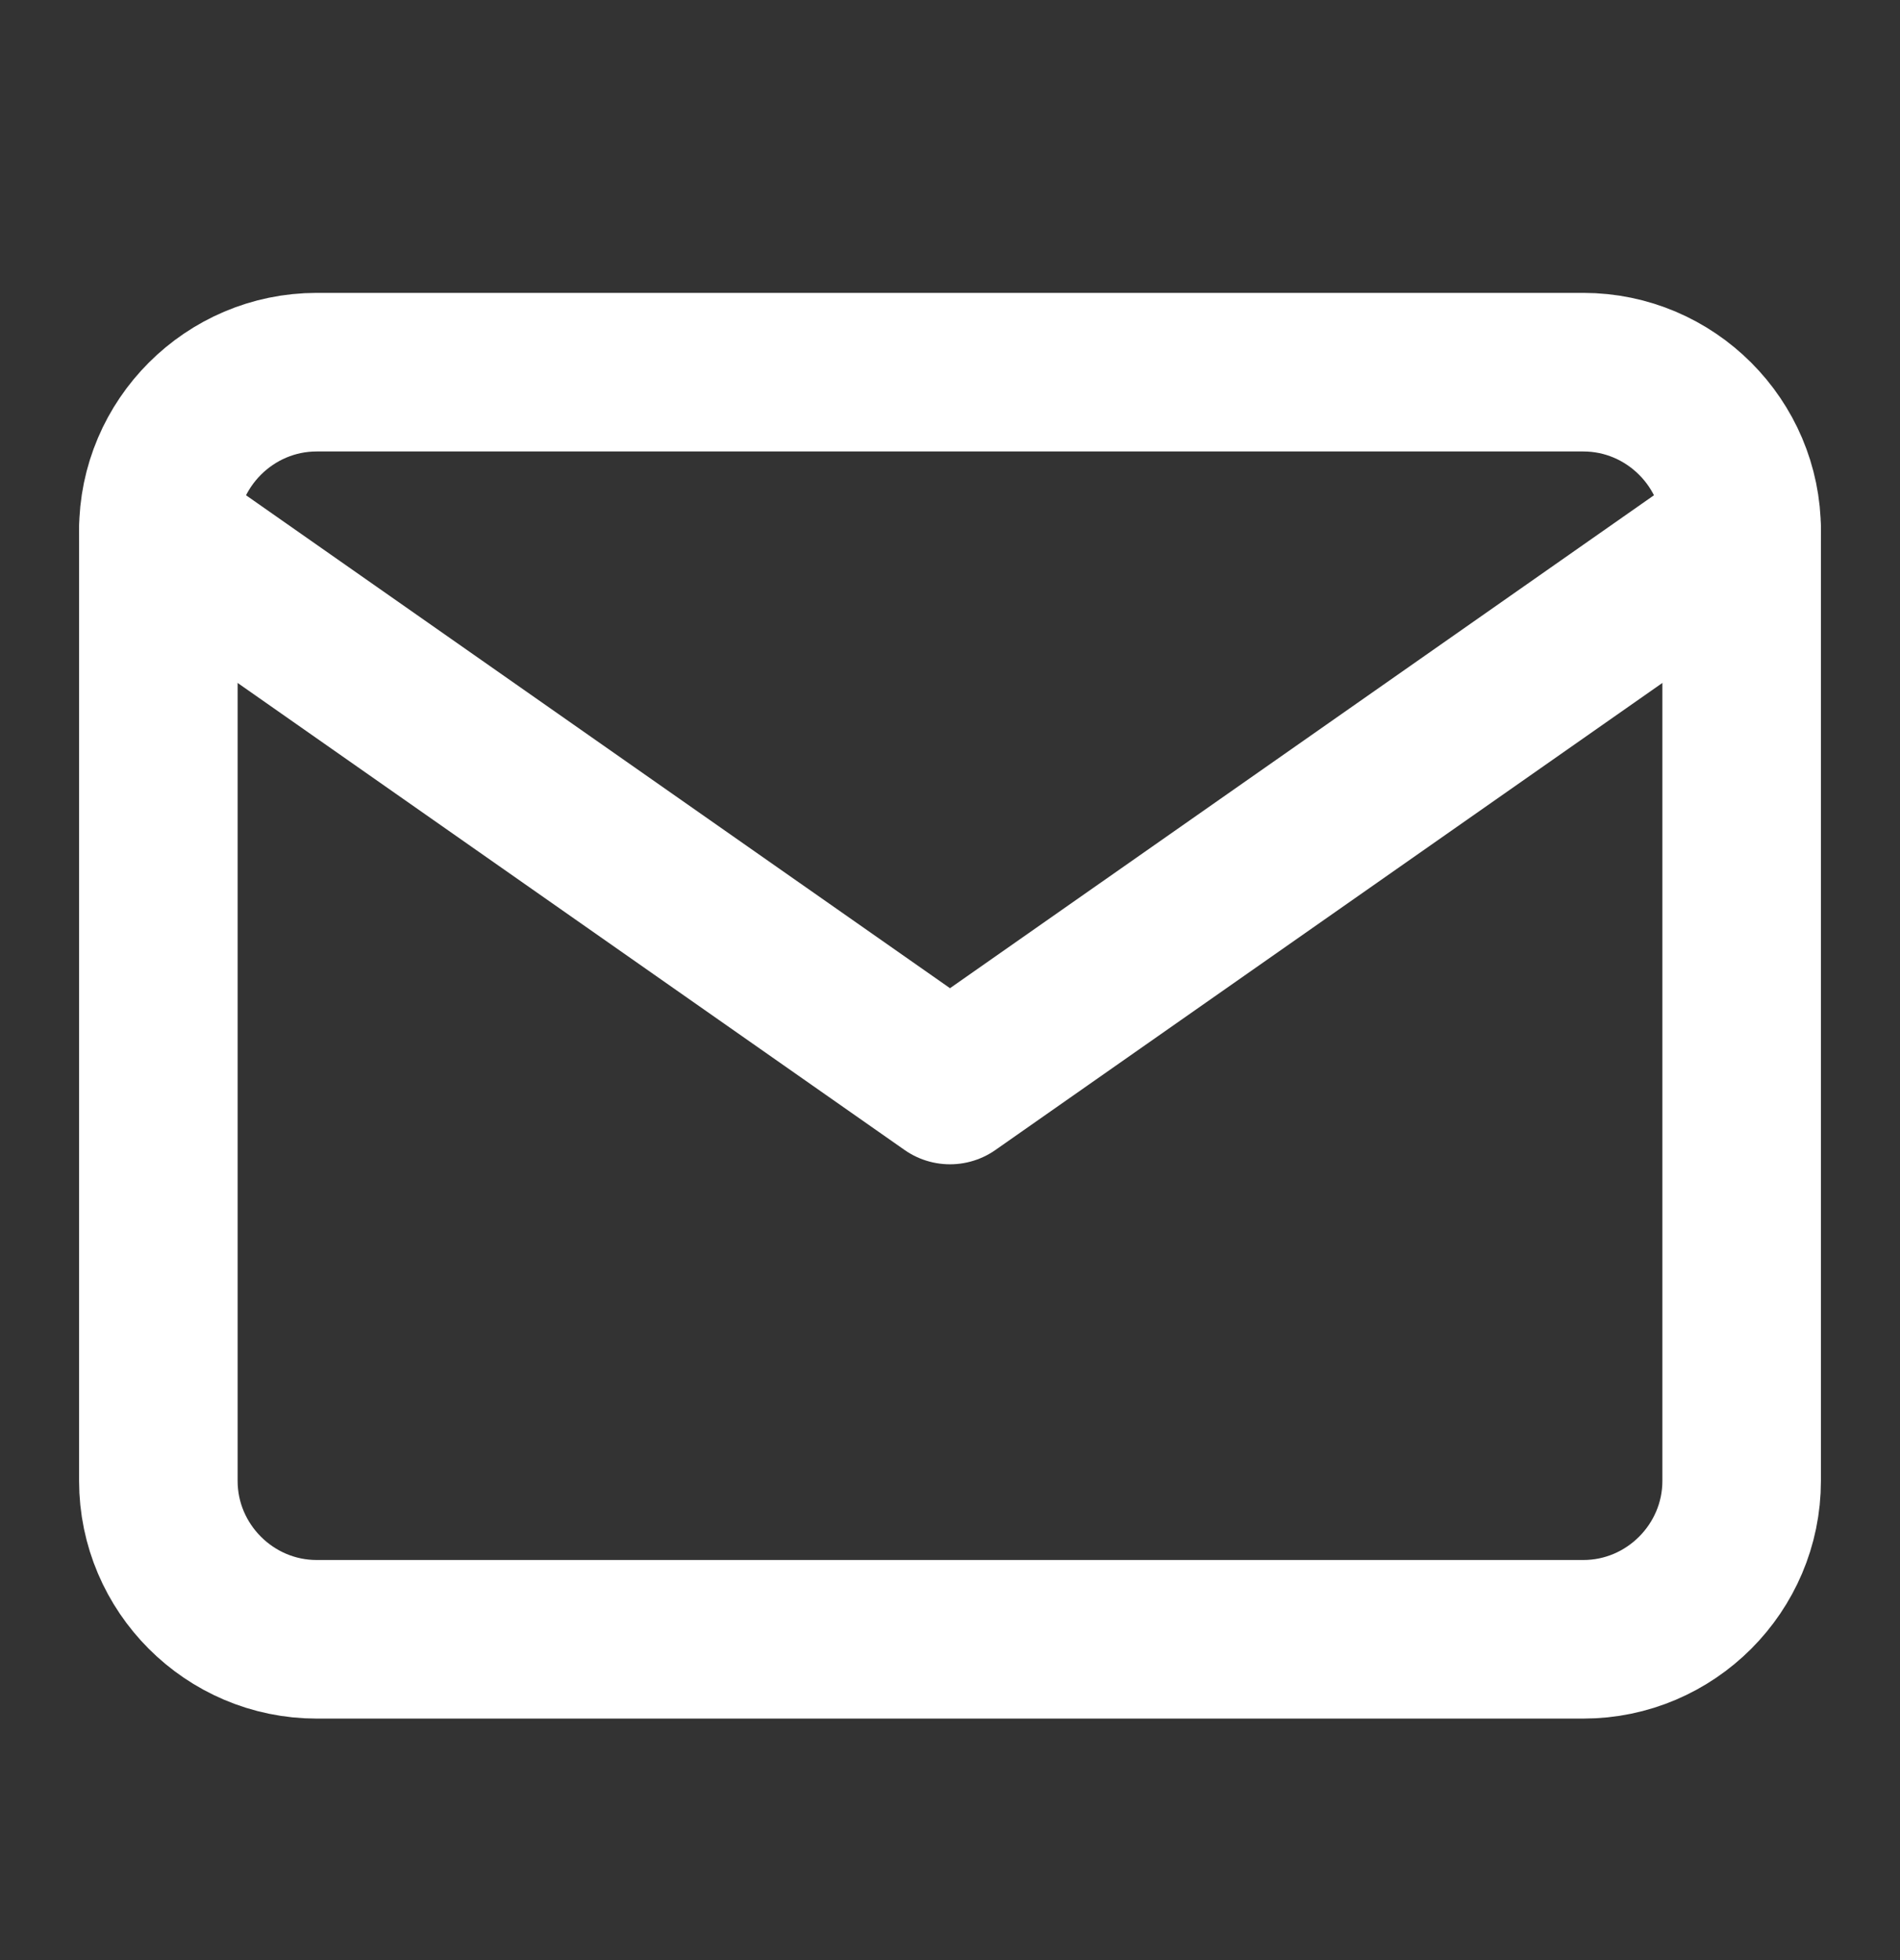
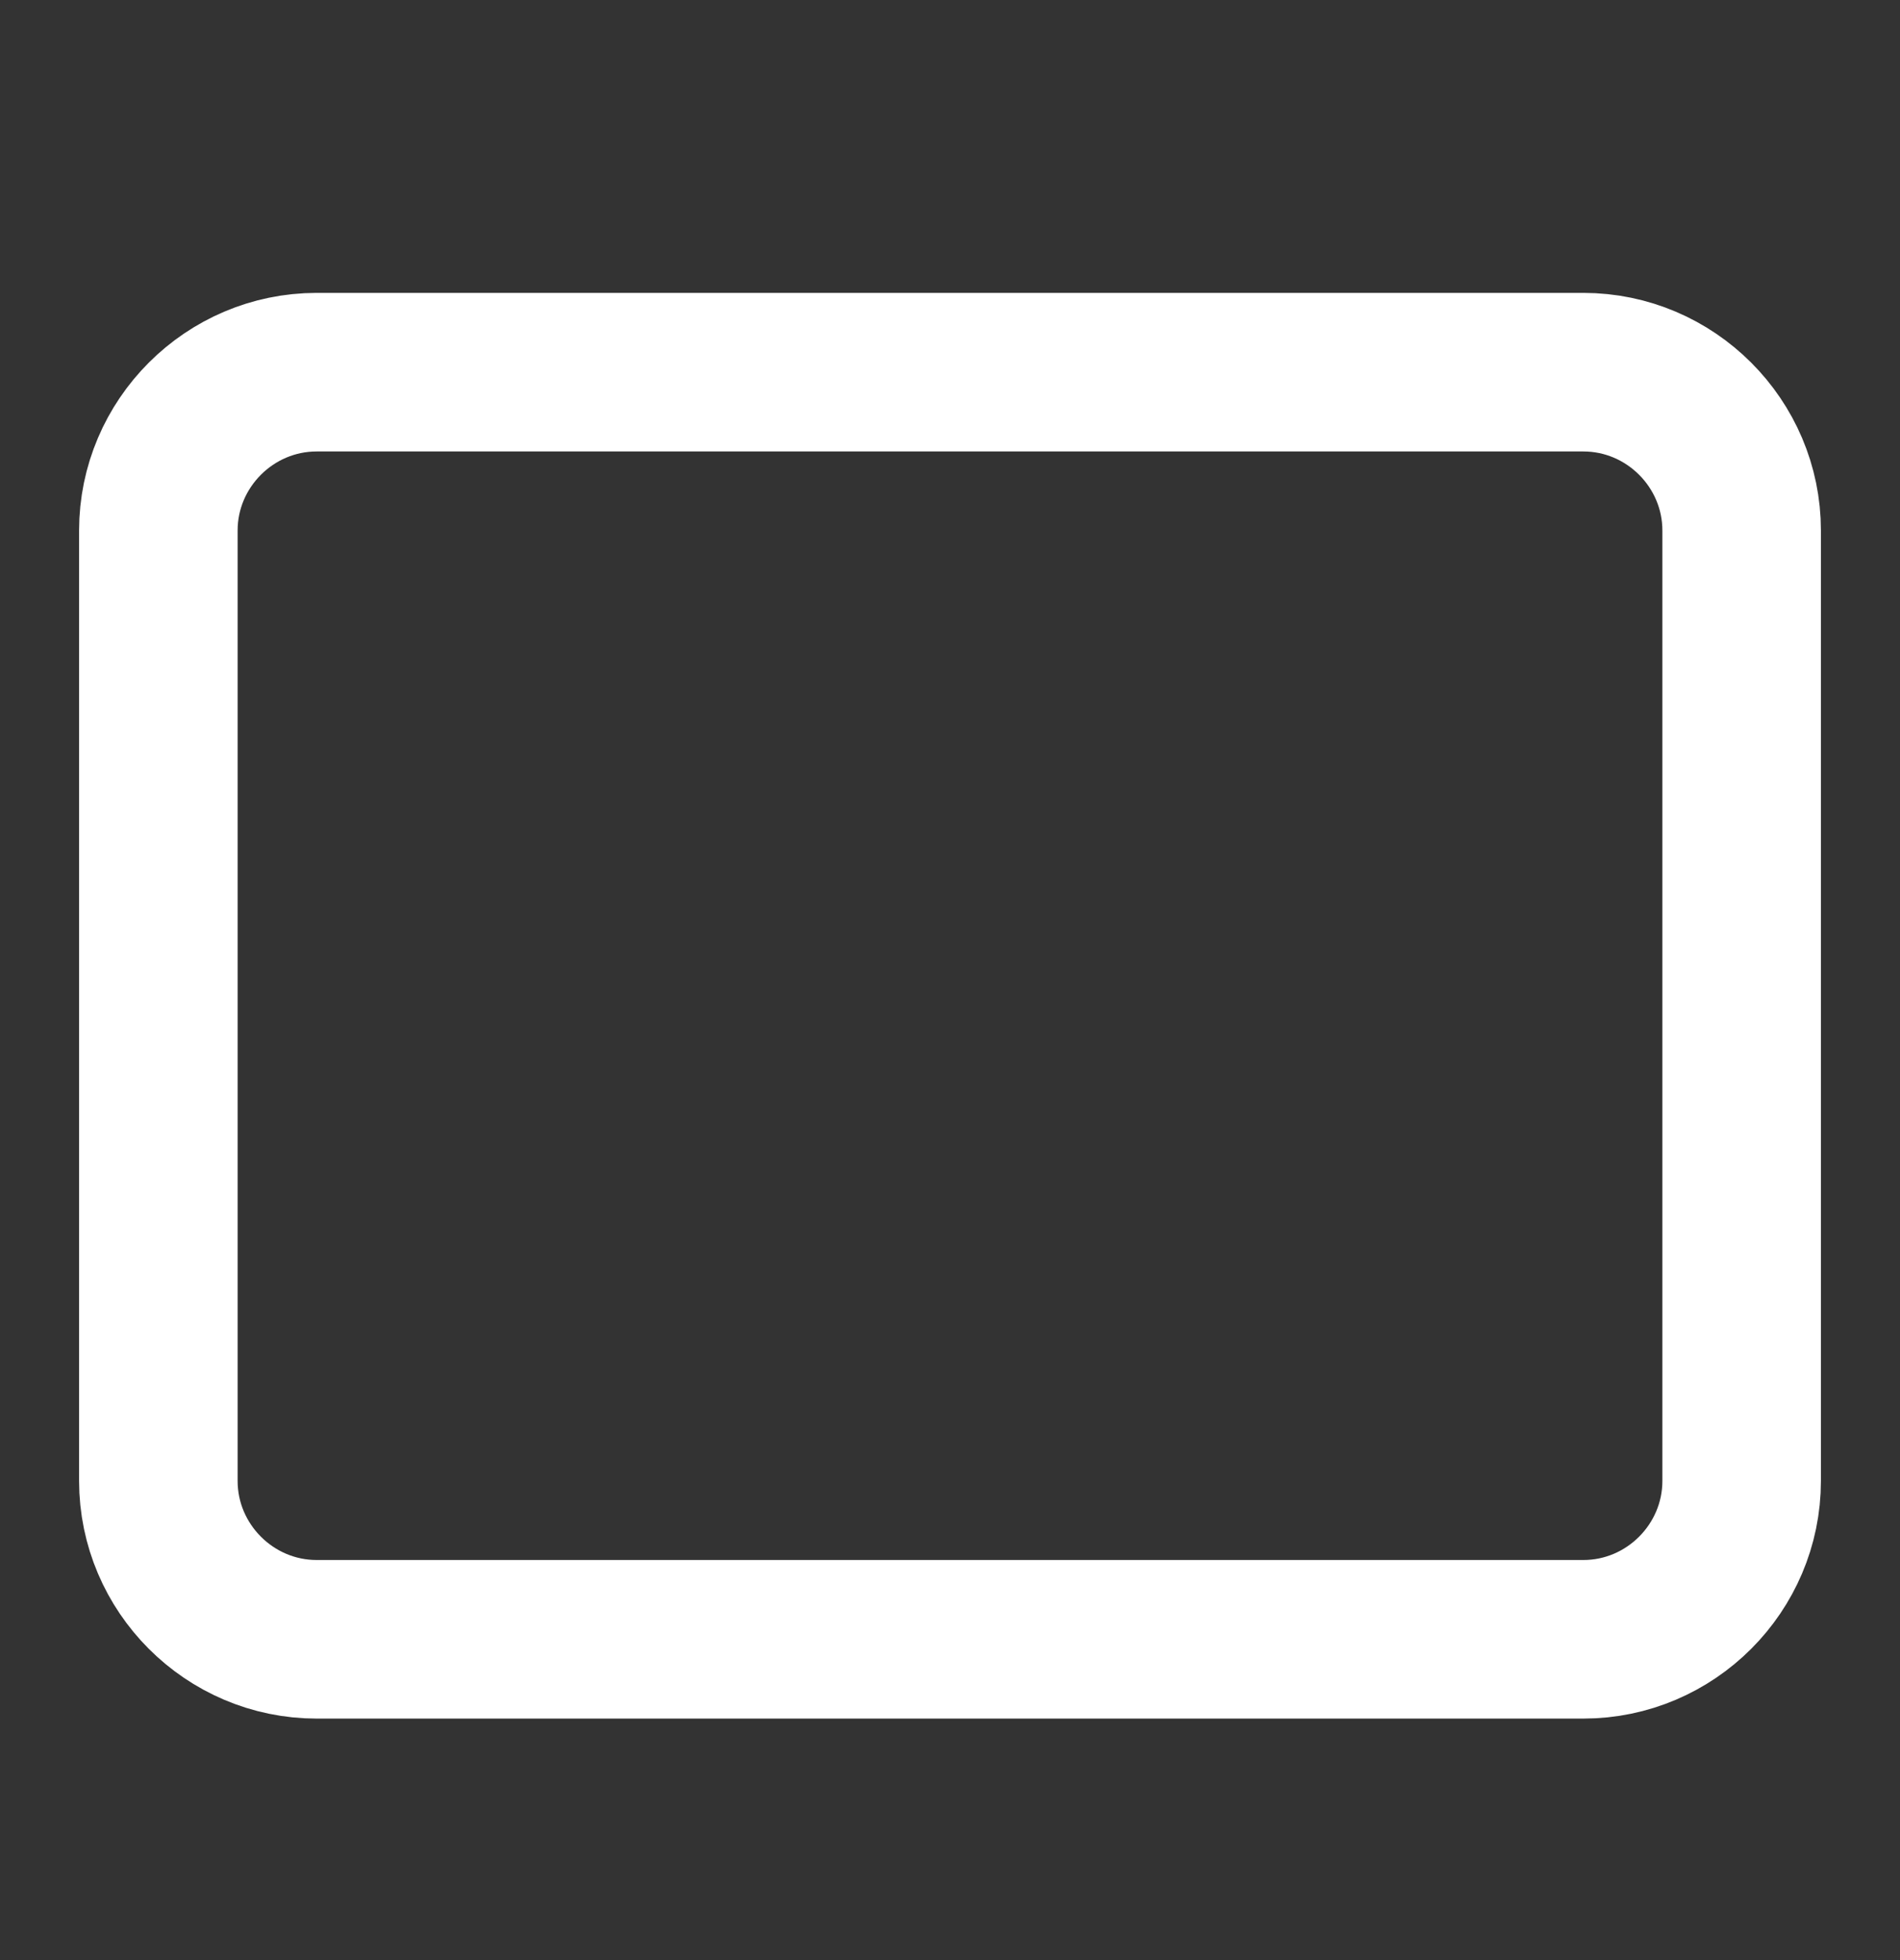
<svg xmlns="http://www.w3.org/2000/svg" width="32" height="33" viewBox="0 0 32 33" fill="none">
  <rect x="0" y="0" width="32" height="33" fill="#333333" stroke="none" />
-   <path d="M5.333 6.266H26.667C28.133 6.266 29.333 7.466 29.333 8.932V24.932C29.333 26.399 28.133 27.599 26.667 27.599H5.333C3.867 27.599 2.667 26.399 2.667 24.932V8.932C2.667 7.466 3.867 6.266 5.333 6.266Z" stroke="white" stroke-width="2.67" stroke-linecap="round" stroke-linejoin="round" />
-   <path d="M29.333 8.934L16 18.267L2.667 8.934" stroke="white" stroke-width="2.67" stroke-linecap="round" stroke-linejoin="round" />
+   <path d="M5.333 6.266H26.667C28.133 6.266 29.333 7.466 29.333 8.932V24.932C29.333 26.399 28.133 27.599 26.667 27.599H5.333C3.867 27.599 2.667 26.399 2.667 24.932V8.932C2.667 7.466 3.867 6.266 5.333 6.266" stroke="white" stroke-width="2.67" stroke-linecap="round" stroke-linejoin="round" />
</svg>